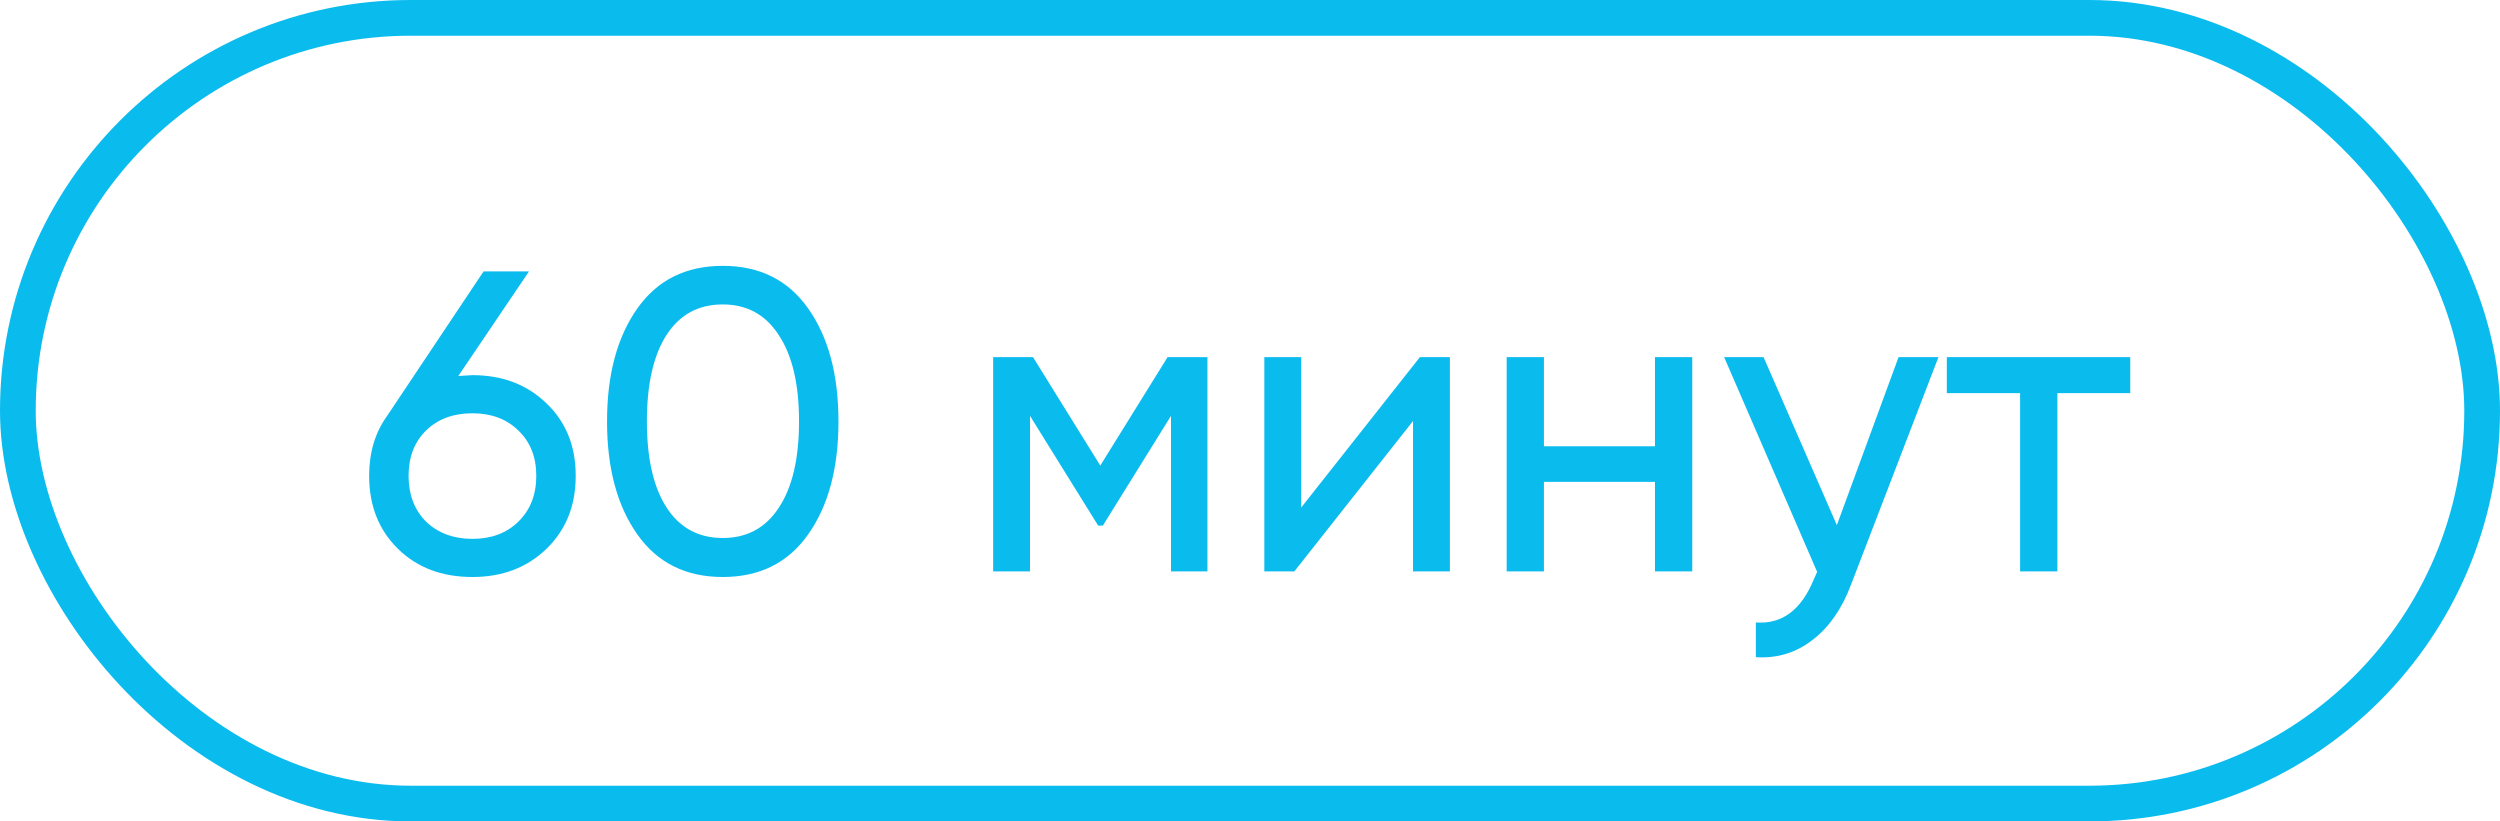
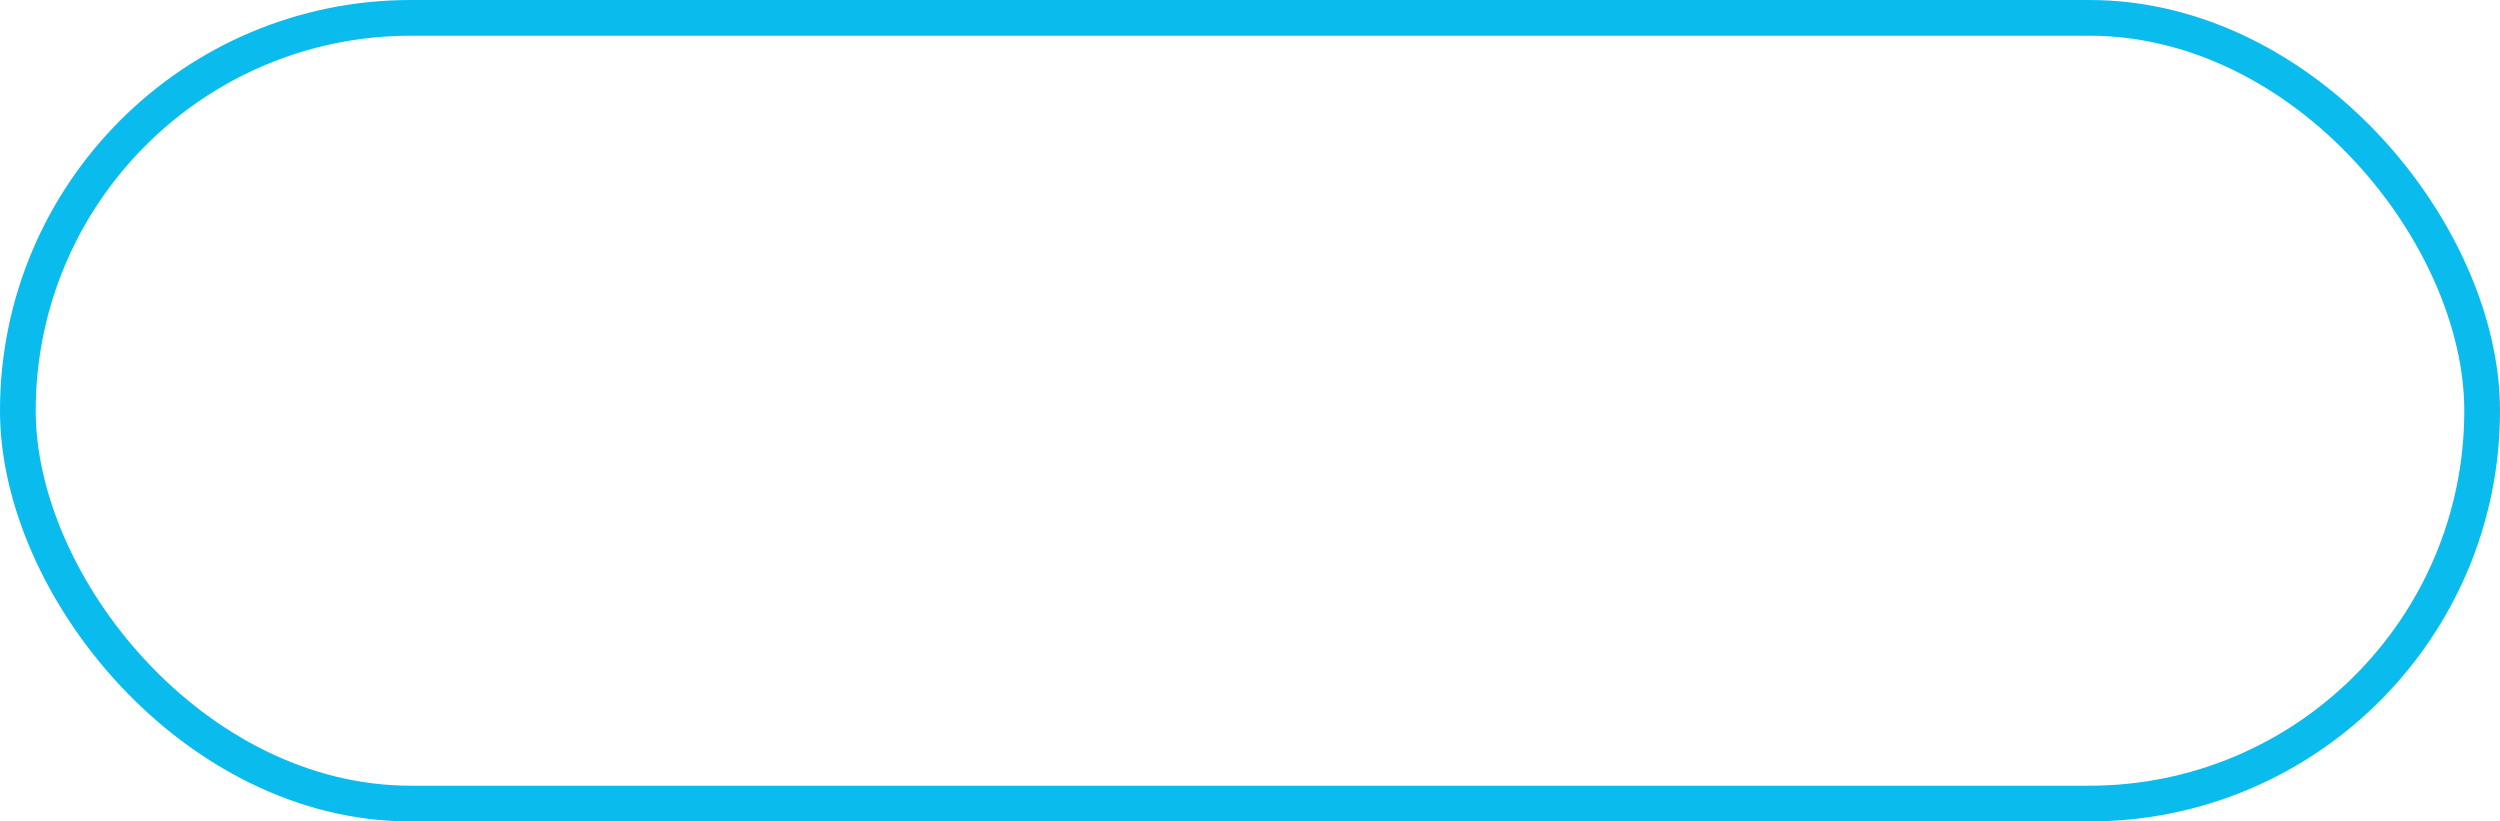
<svg xmlns="http://www.w3.org/2000/svg" width="70" height="23" viewBox="0 0 70 23" fill="none">
  <rect x="0.5" y="0.5" width="69" height="22" rx="11" stroke="#0ABBEE" />
-   <path d="M13.228 10.504C14.068 10.504 14.76 10.768 15.304 11.296C15.848 11.816 16.12 12.492 16.12 13.324C16.12 14.156 15.848 14.836 15.304 15.364C14.76 15.892 14.068 16.156 13.228 16.156C12.372 16.156 11.676 15.892 11.14 15.364C10.604 14.836 10.336 14.156 10.336 13.324C10.336 12.668 10.504 12.108 10.84 11.644L13.54 7.6H14.812L12.832 10.528C13.072 10.512 13.204 10.504 13.228 10.504ZM13.228 11.572C12.692 11.572 12.26 11.732 11.932 12.052C11.604 12.372 11.44 12.796 11.44 13.324C11.44 13.852 11.604 14.28 11.932 14.608C12.268 14.928 12.7 15.088 13.228 15.088C13.756 15.088 14.184 14.928 14.512 14.608C14.848 14.28 15.016 13.852 15.016 13.324C15.016 12.796 14.848 12.372 14.512 12.052C14.184 11.732 13.756 11.572 13.228 11.572ZM22.625 14.968C22.065 15.76 21.269 16.156 20.237 16.156C19.205 16.156 18.409 15.76 17.849 14.968C17.281 14.168 16.997 13.112 16.997 11.8C16.997 10.488 17.281 9.432 17.849 8.632C18.409 7.84 19.205 7.444 20.237 7.444C21.269 7.444 22.065 7.84 22.625 8.632C23.193 9.432 23.477 10.488 23.477 11.8C23.477 13.112 23.193 14.168 22.625 14.968ZM18.113 11.8C18.113 12.84 18.297 13.644 18.665 14.212C19.033 14.78 19.557 15.064 20.237 15.064C20.917 15.064 21.441 14.78 21.809 14.212C22.185 13.644 22.373 12.84 22.373 11.8C22.373 10.76 22.185 9.956 21.809 9.388C21.441 8.812 20.917 8.524 20.237 8.524C19.557 8.524 19.033 8.808 18.665 9.376C18.297 9.944 18.113 10.752 18.113 11.8ZM32.692 10H33.808V16H32.788V11.644L30.88 14.716H30.748L28.84 11.644V16H27.808V10H28.924L30.808 13.036L32.692 10ZM36.433 14.212L39.757 10H40.597V16H39.565V11.788L36.241 16H35.401V10H36.433V14.212ZM46.339 12.496V10H47.383V16H46.339V13.492H43.23V16H42.187V10H43.23V12.496H46.339ZM51.432 14.704L53.16 10H54.276L51.828 16.372C51.572 17.052 51.212 17.568 50.748 17.92C50.284 18.28 49.756 18.44 49.164 18.4V17.428C49.892 17.484 50.432 17.084 50.784 16.228L50.88 16.012L48.276 10H49.38L51.432 14.704ZM54.511 10H59.647V11.008H57.607V16H56.563V11.008H54.511V10Z" fill="#0ABBEE" />
</svg>